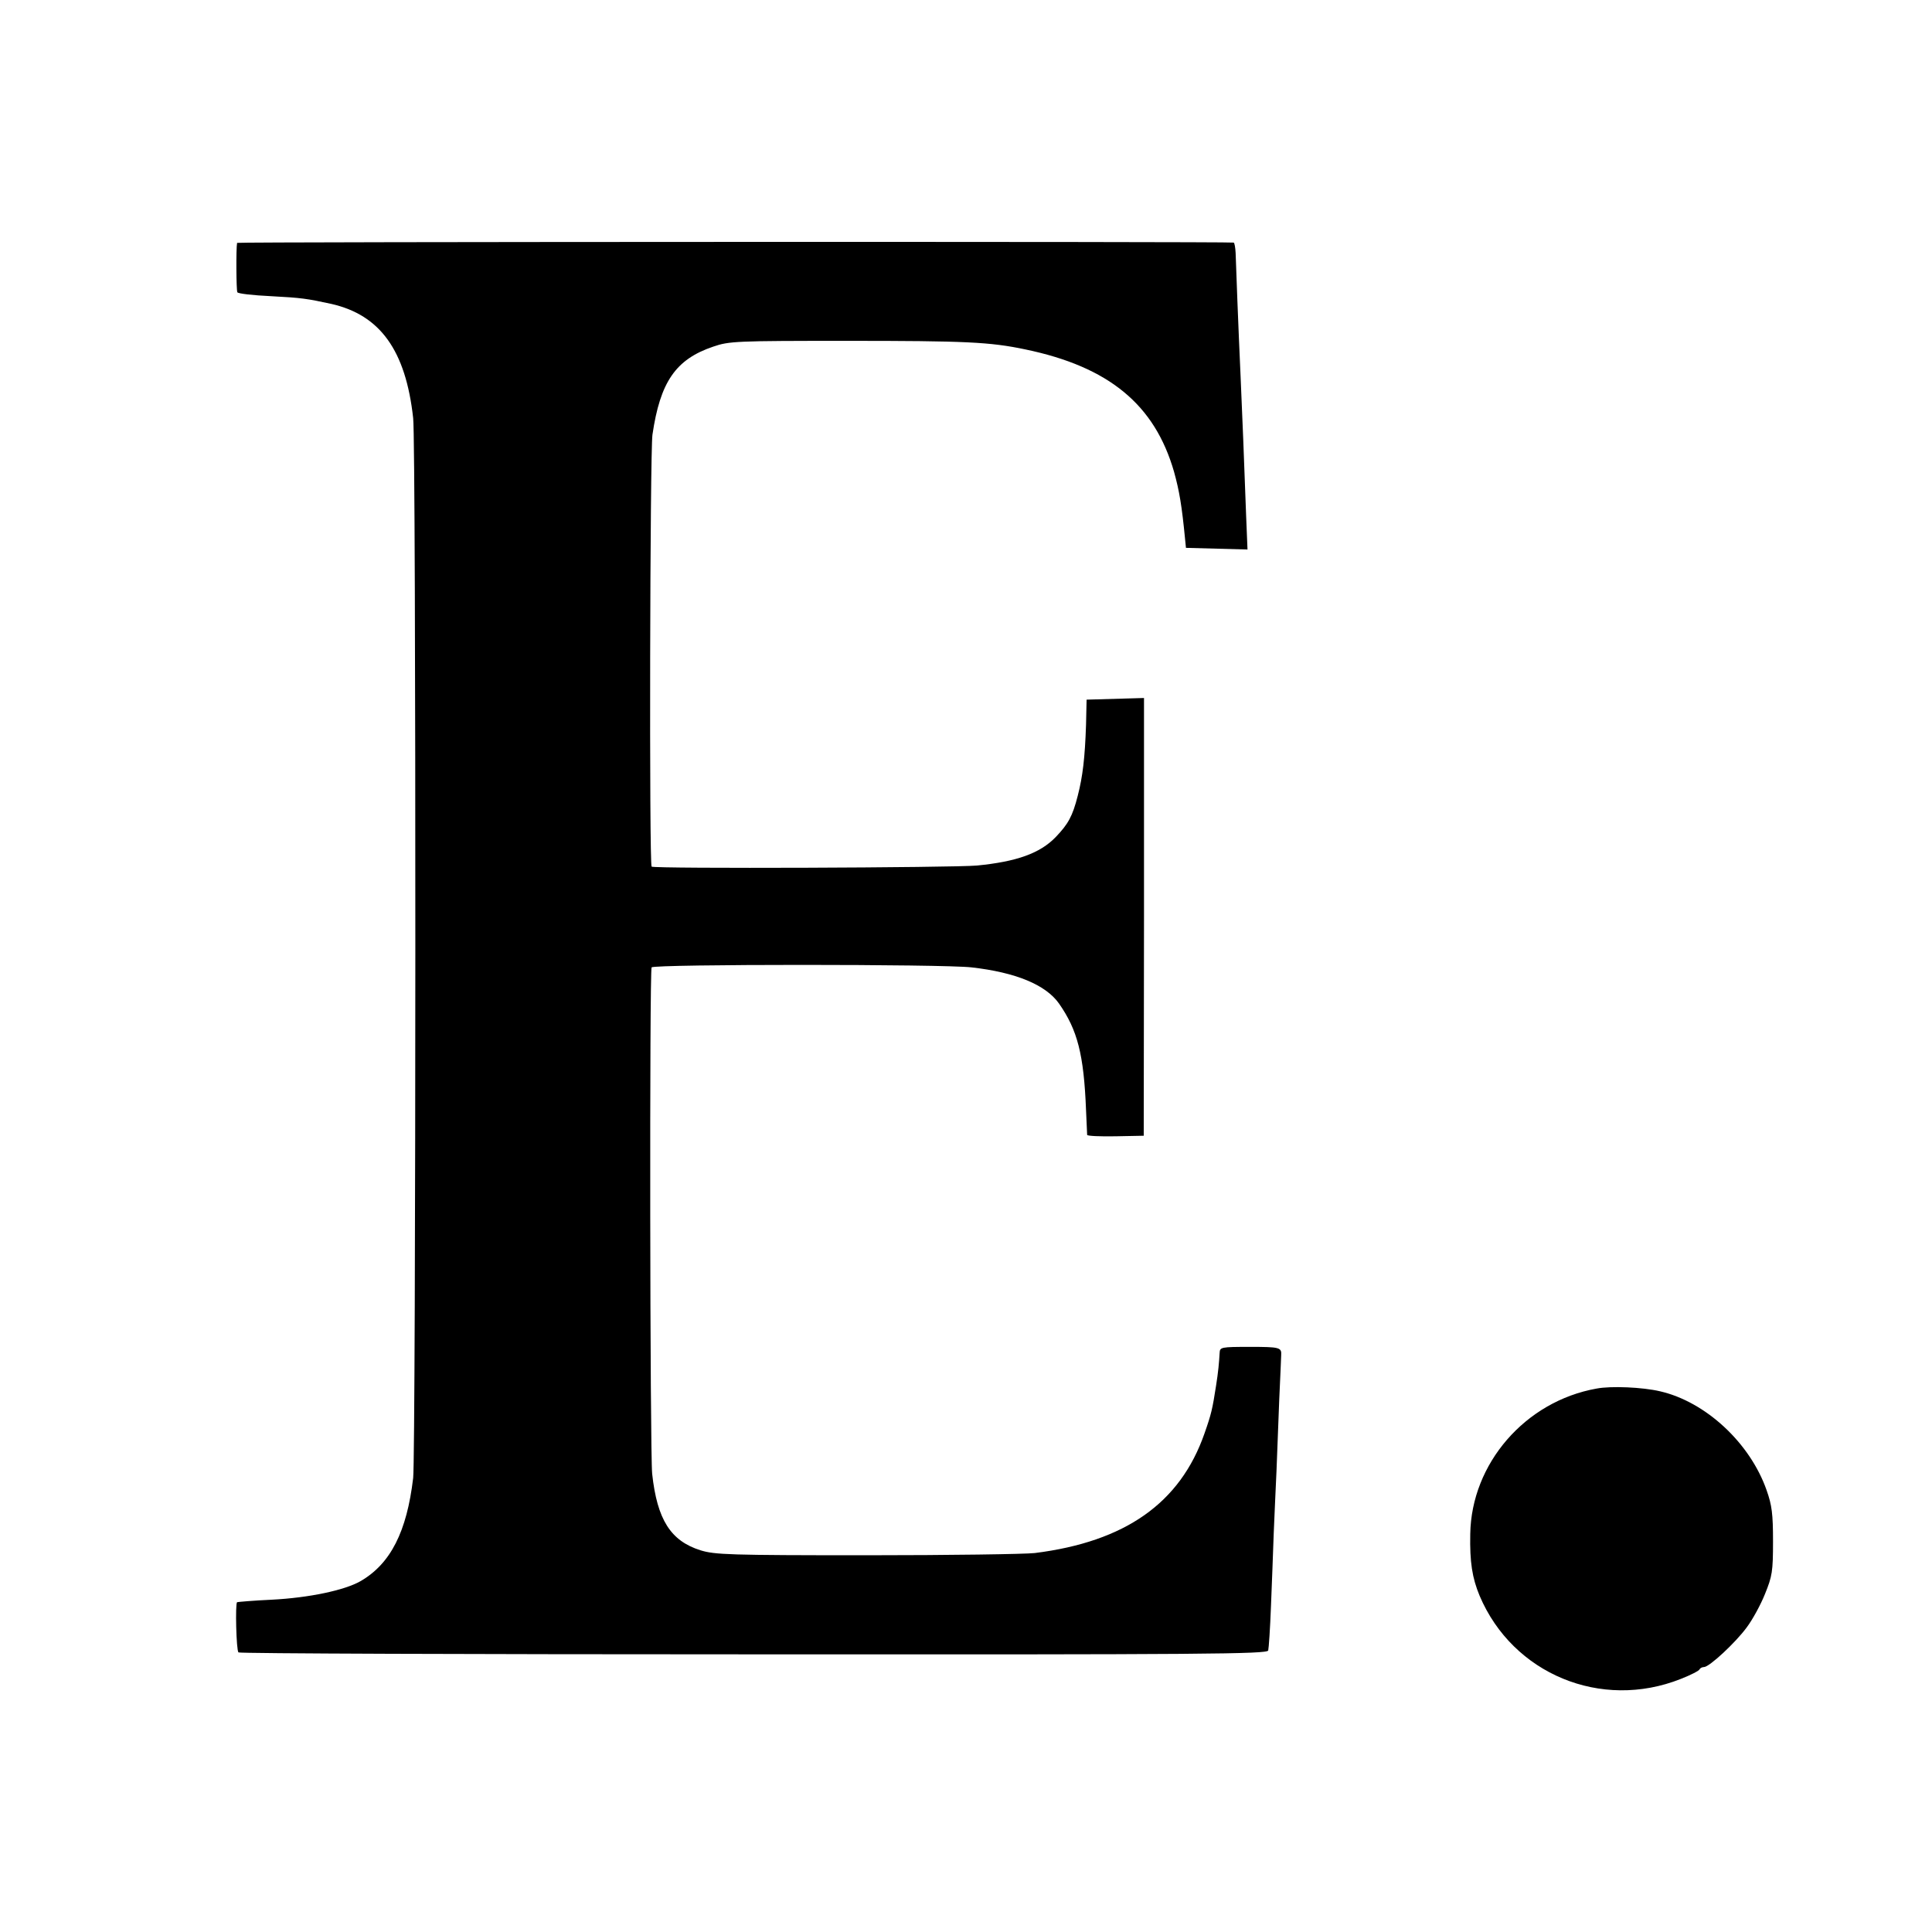
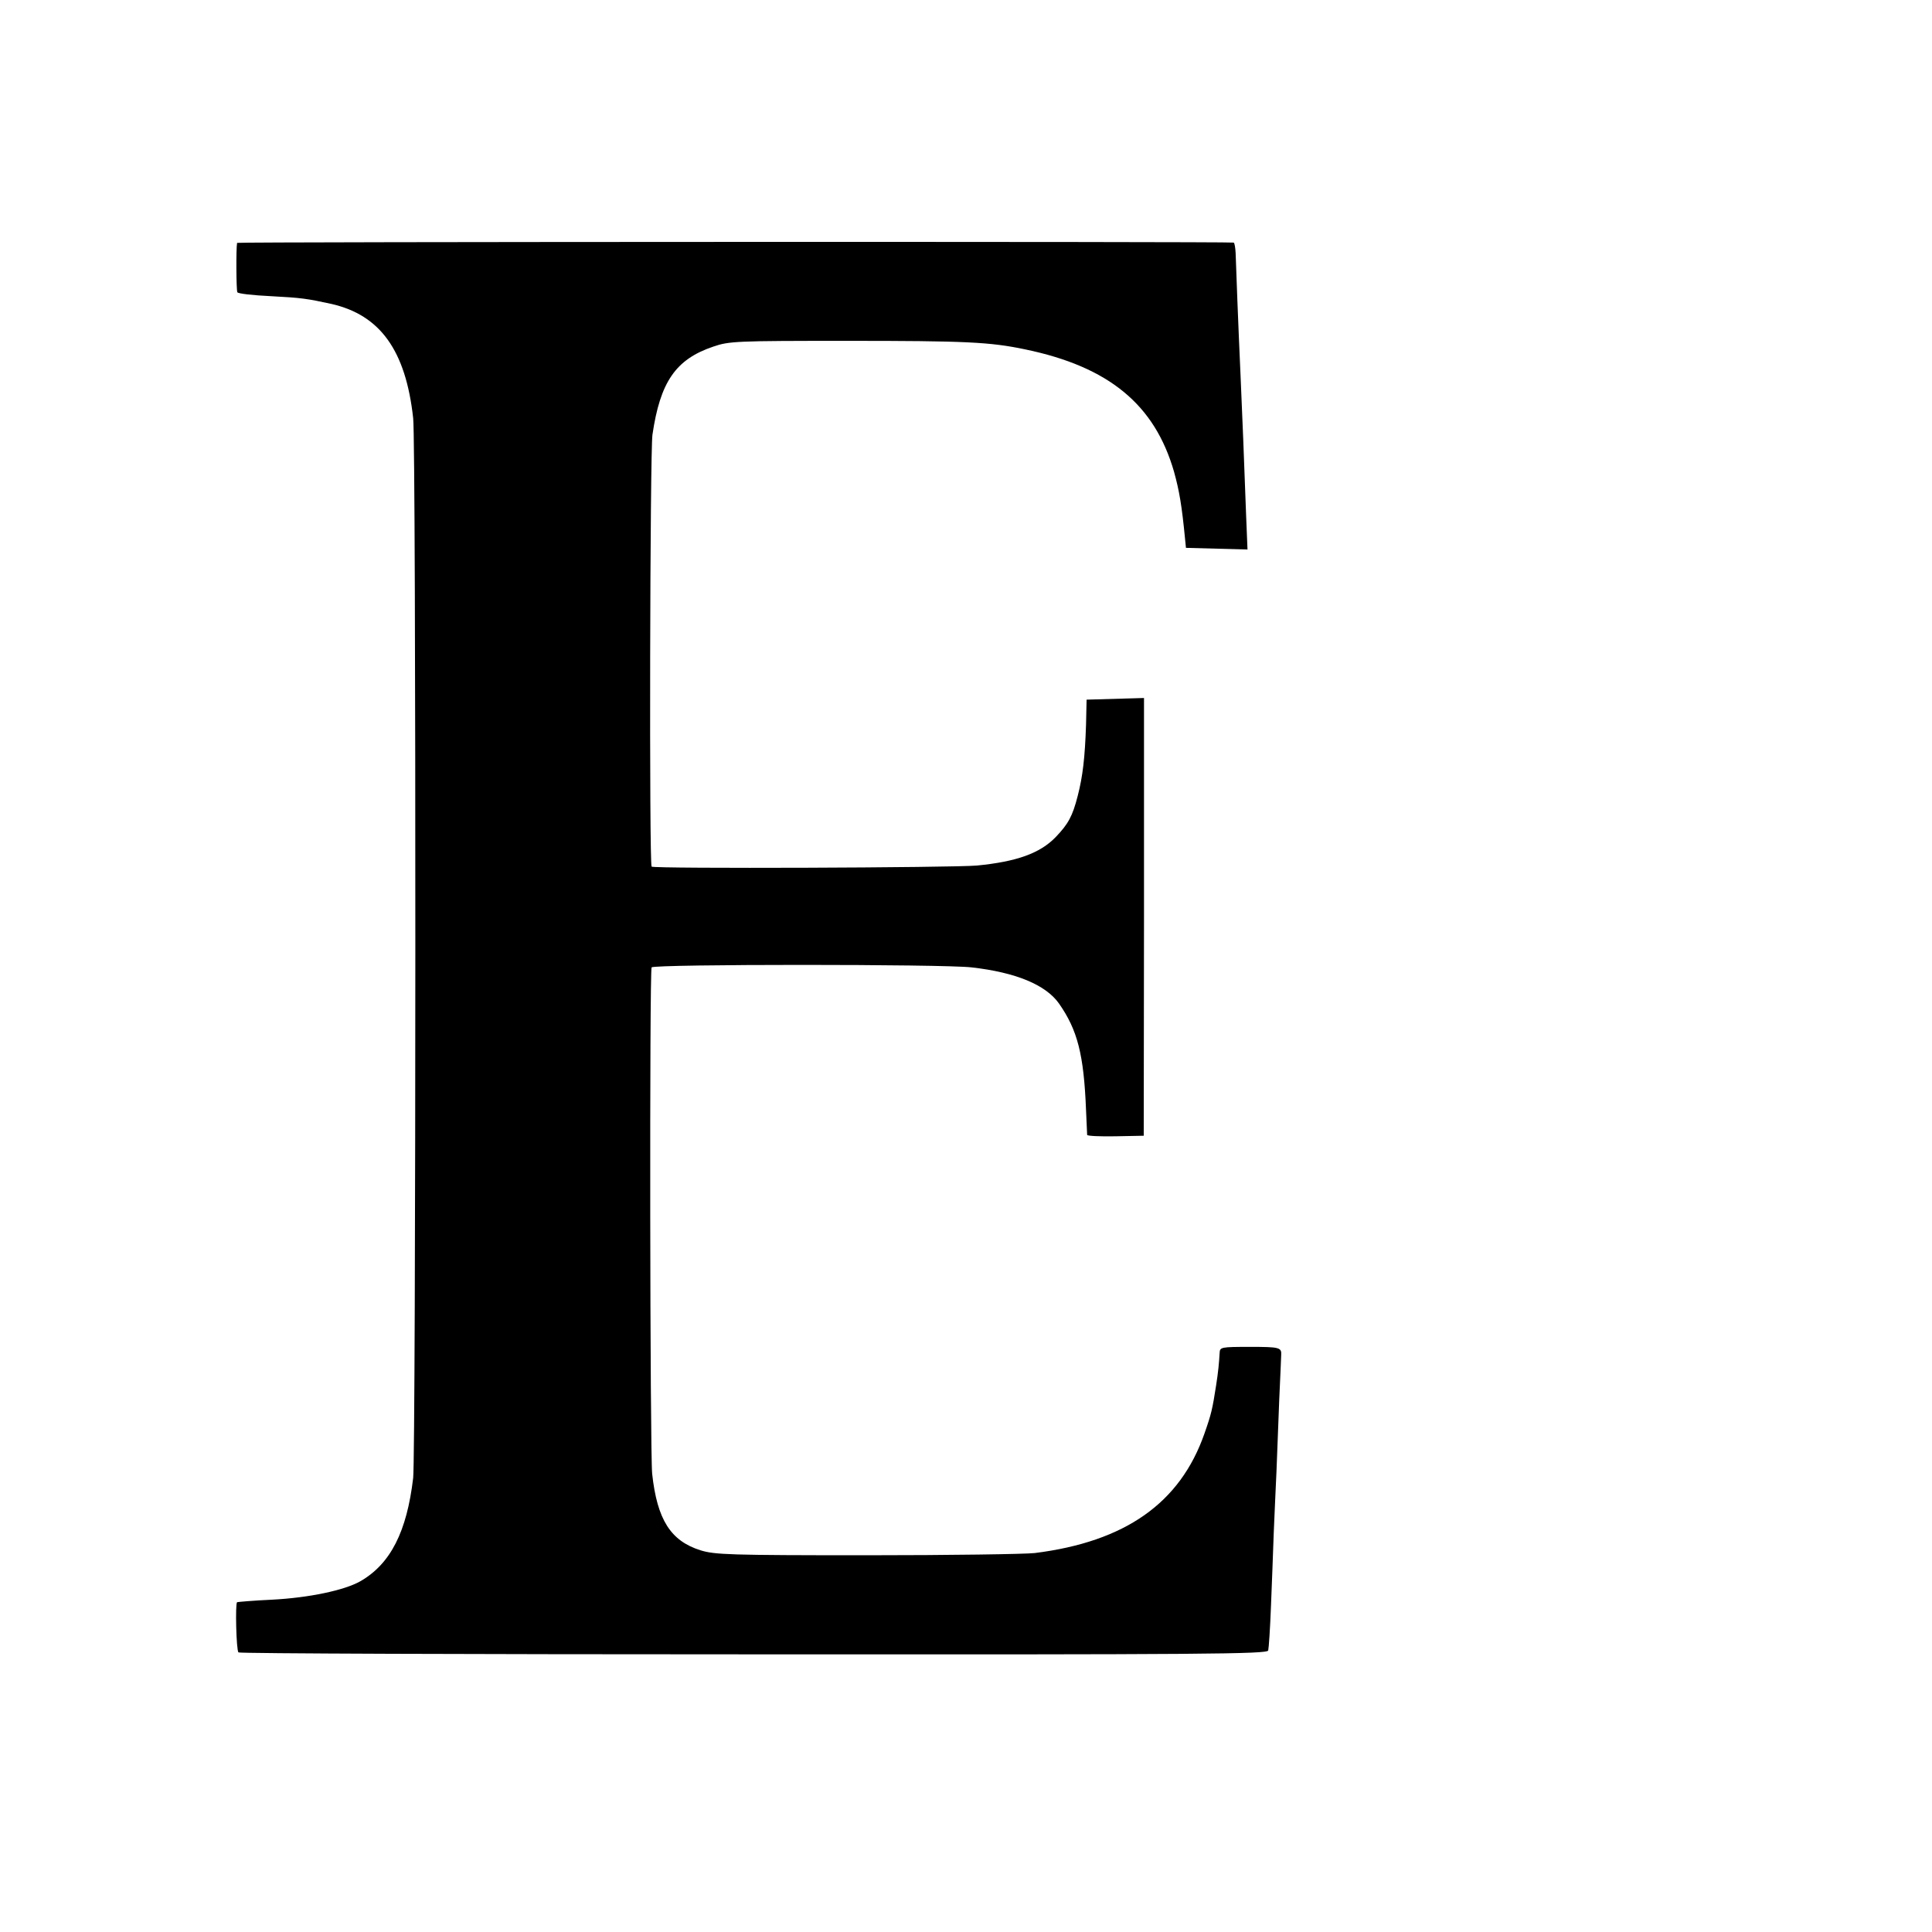
<svg xmlns="http://www.w3.org/2000/svg" version="1.0" width="700pt" height="700pt" viewBox="0 0 700 700" preserveAspectRatio="xMidYMid meet">
  <g transform="translate(0,700) scale(0.1,-0.1)" fill="#000000" stroke="none">
    <path d="M859 6120 c-4 -20 -3 -173 1 -179 3 -5 57 -11 120 -14 114 -6 132 -9 220 -28 177 -40 270 -168 297 -414 11 -93 10 -3750 0 -3840 -23 -195 -82 -311 -191 -374 -58 -33 -186 -60 -321 -67 -66 -3 -122 -8 -126 -9 -7 -5 -3 -174 5 -182 4 -4 844 -7 1866 -7 1645 -1 1861 1 1865 14 2 8 7 80 10 160 3 80 8 199 10 265 3 66 7 167 10 225 2 58 7 175 10 260 4 85 7 157 7 160 2 28 -6 30 -112 30 -107 0 -110 -1 -111 -22 -2 -35 -5 -69 -13 -119 -13 -84 -17 -102 -42 -173 -88 -252 -287 -392 -615 -433 -35 -4 -309 -8 -609 -8 -499 0 -550 2 -602 18 -108 34 -157 111 -175 277 -8 75 -10 1824 -2 1835 9 12 1057 12 1159 0 160 -18 269 -63 317 -131 67 -96 90 -184 98 -387 2 -45 4 -85 4 -89 1 -4 47 -6 103 -5 l102 2 1 793 0 793 -104 -3 -104 -3 -2 -90 c-4 -121 -12 -188 -30 -258 -19 -75 -35 -103 -80 -150 -57 -59 -142 -89 -285 -103 -85 -8 -1168 -12 -1179 -4 -9 7 -6 1500 3 1565 28 191 84 273 220 319 58 20 82 21 486 21 428 0 517 -4 645 -31 303 -63 469 -200 539 -444 19 -69 28 -121 40 -245 l3 -30 112 -3 111 -3 -5 123 c-6 168 -15 394 -20 503 -8 174 -17 410 -18 448 -1 20 -4 37 -7 38 -20 4 -3610 3 -3611 -1z" />
-     <path d="M5785 1969 c-259 -46 -454 -272 -458 -527 -2 -102 7 -159 34 -224 120 -283 440 -416 729 -301 36 14 67 30 68 35 2 4 9 8 16 8 19 0 114 88 155 144 21 28 51 83 66 121 26 64 29 81 29 190 0 100 -4 131 -23 185 -60 172 -221 321 -386 359 -63 15 -178 20 -230 10z" />
  </g>
</svg>